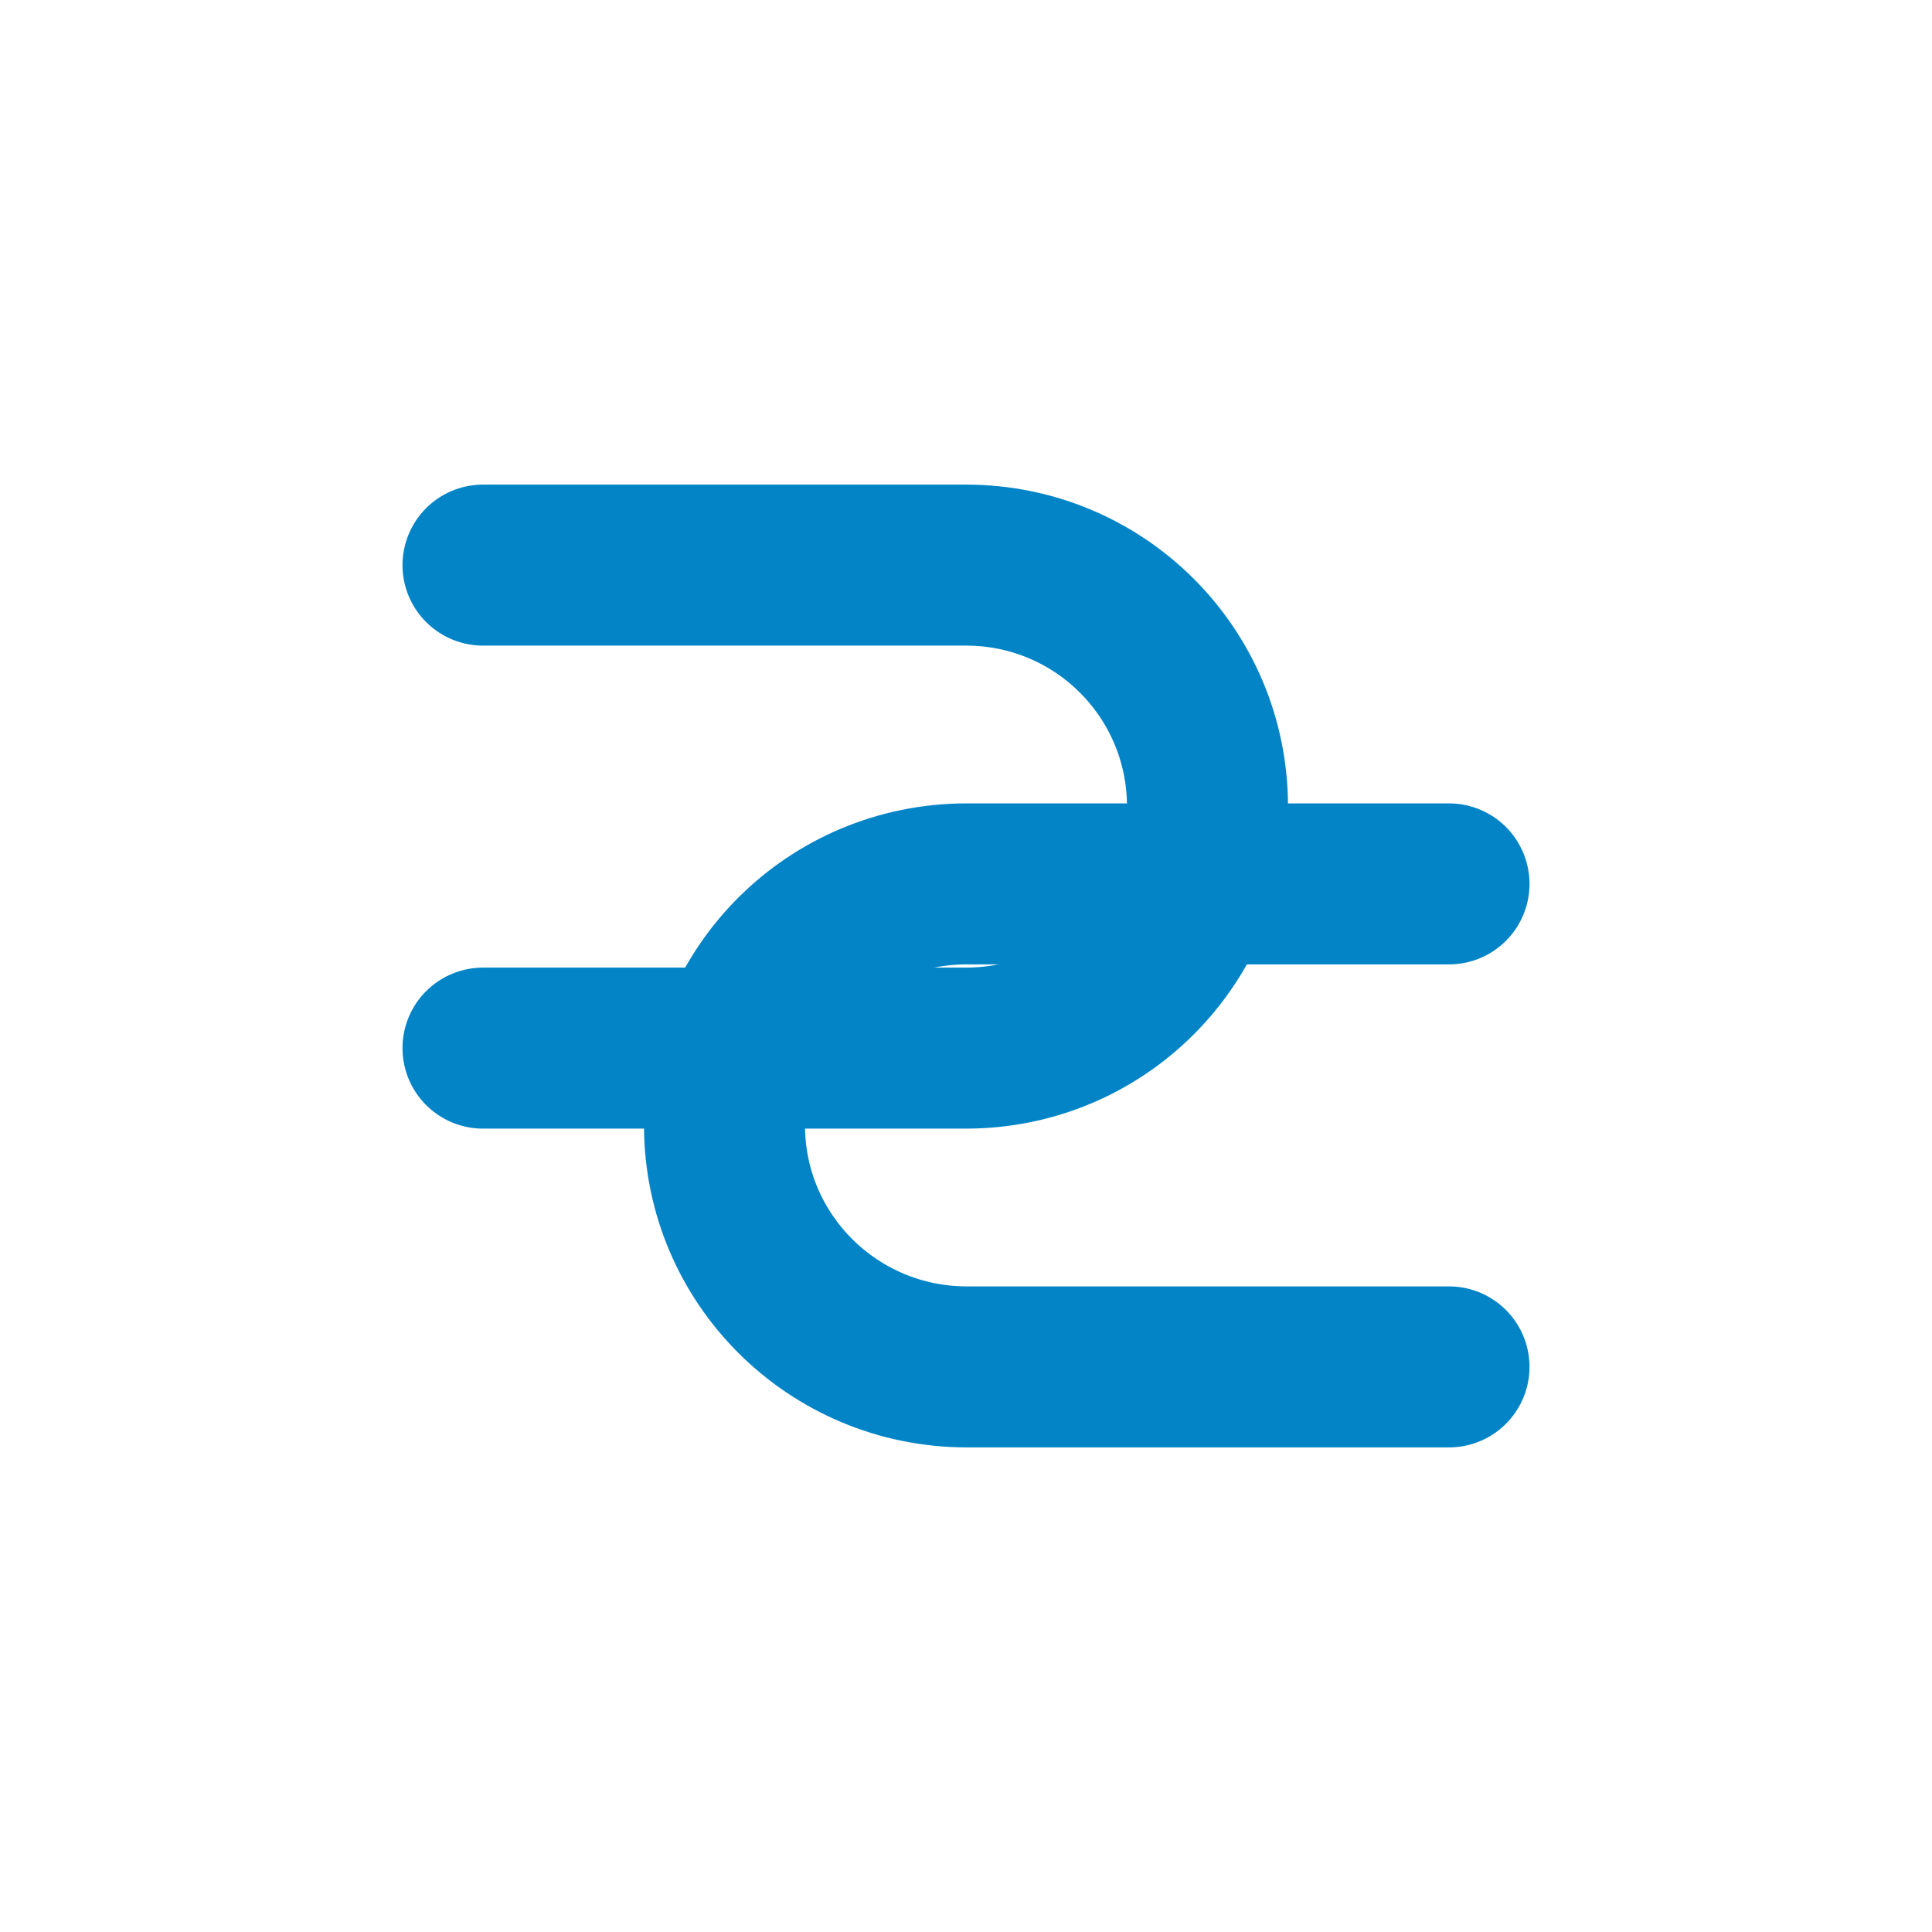
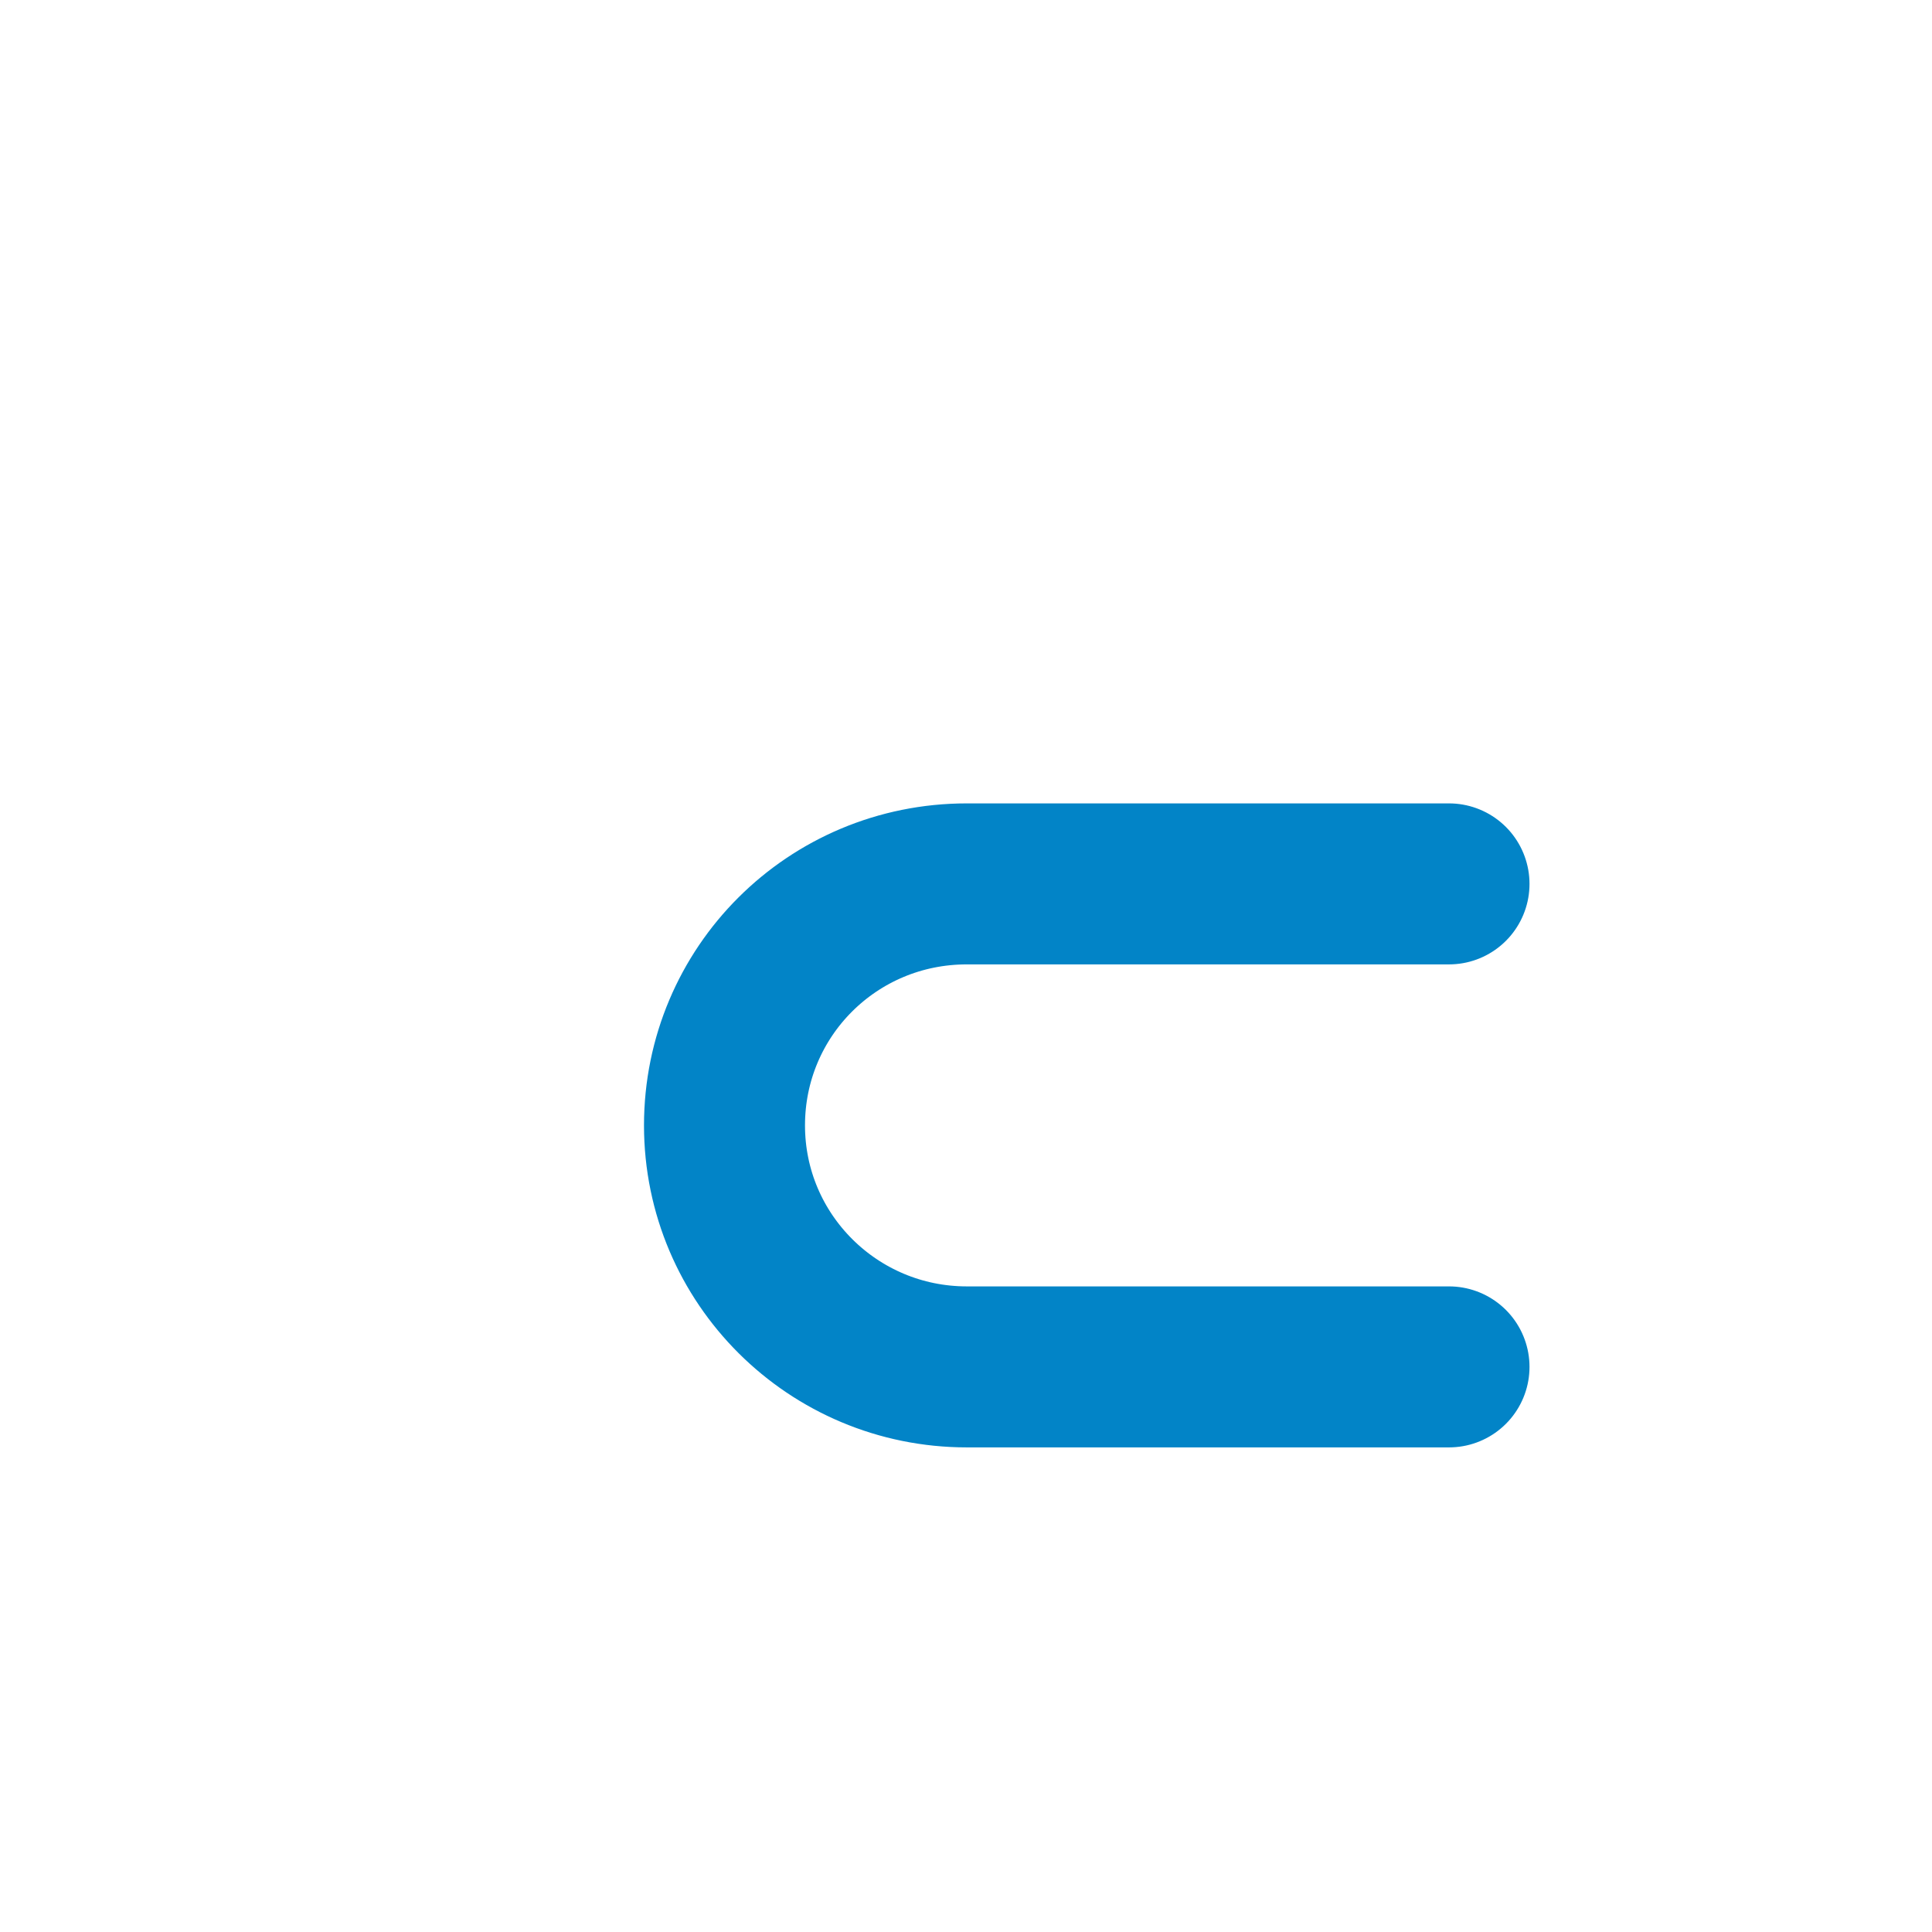
<svg xmlns="http://www.w3.org/2000/svg" width="24" height="24" viewBox="0 0 24 24" fill="none" stroke="#0284c7" stroke-width="2" stroke-linecap="round" stroke-linejoin="round">
  <path d="M18 16.98h-5.99c-1.66 0-3.01-1.34-3.01-3s1.34-3 3.01-3H18" />
-   <path d="M6 7.02h6c1.66 0 3 1.34 3 3s-1.34 3-3 3H6" />
</svg>